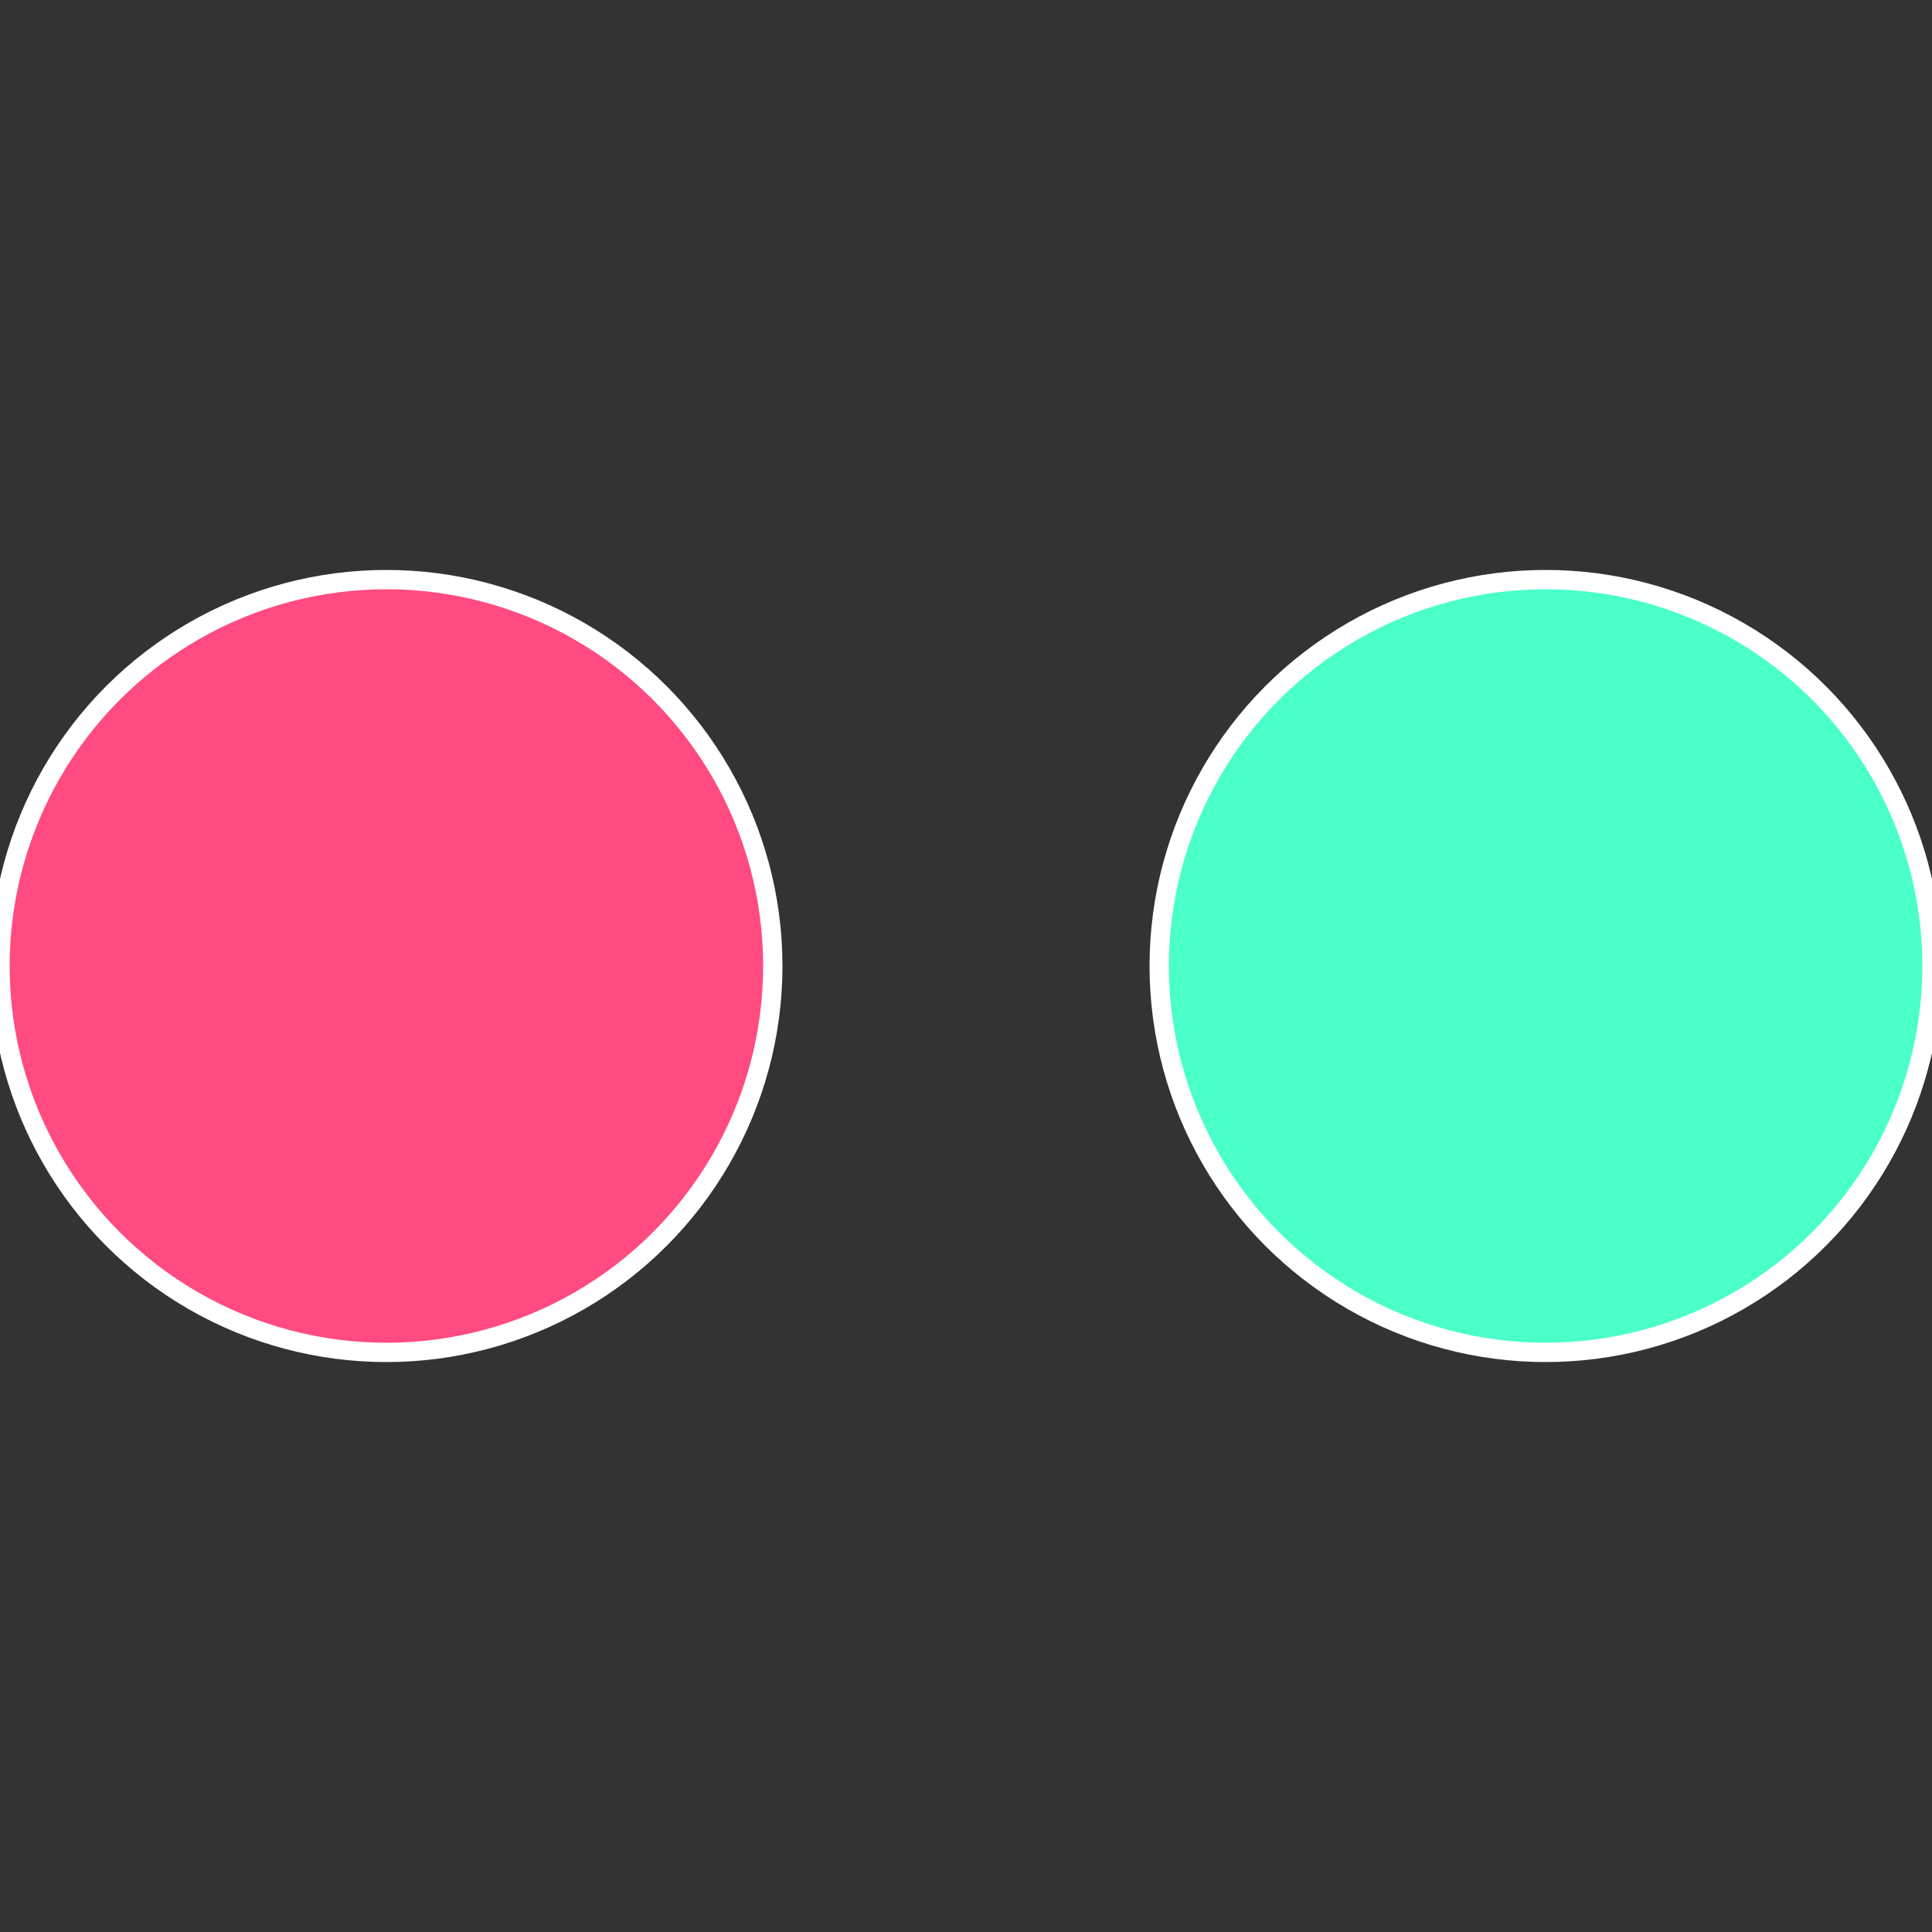
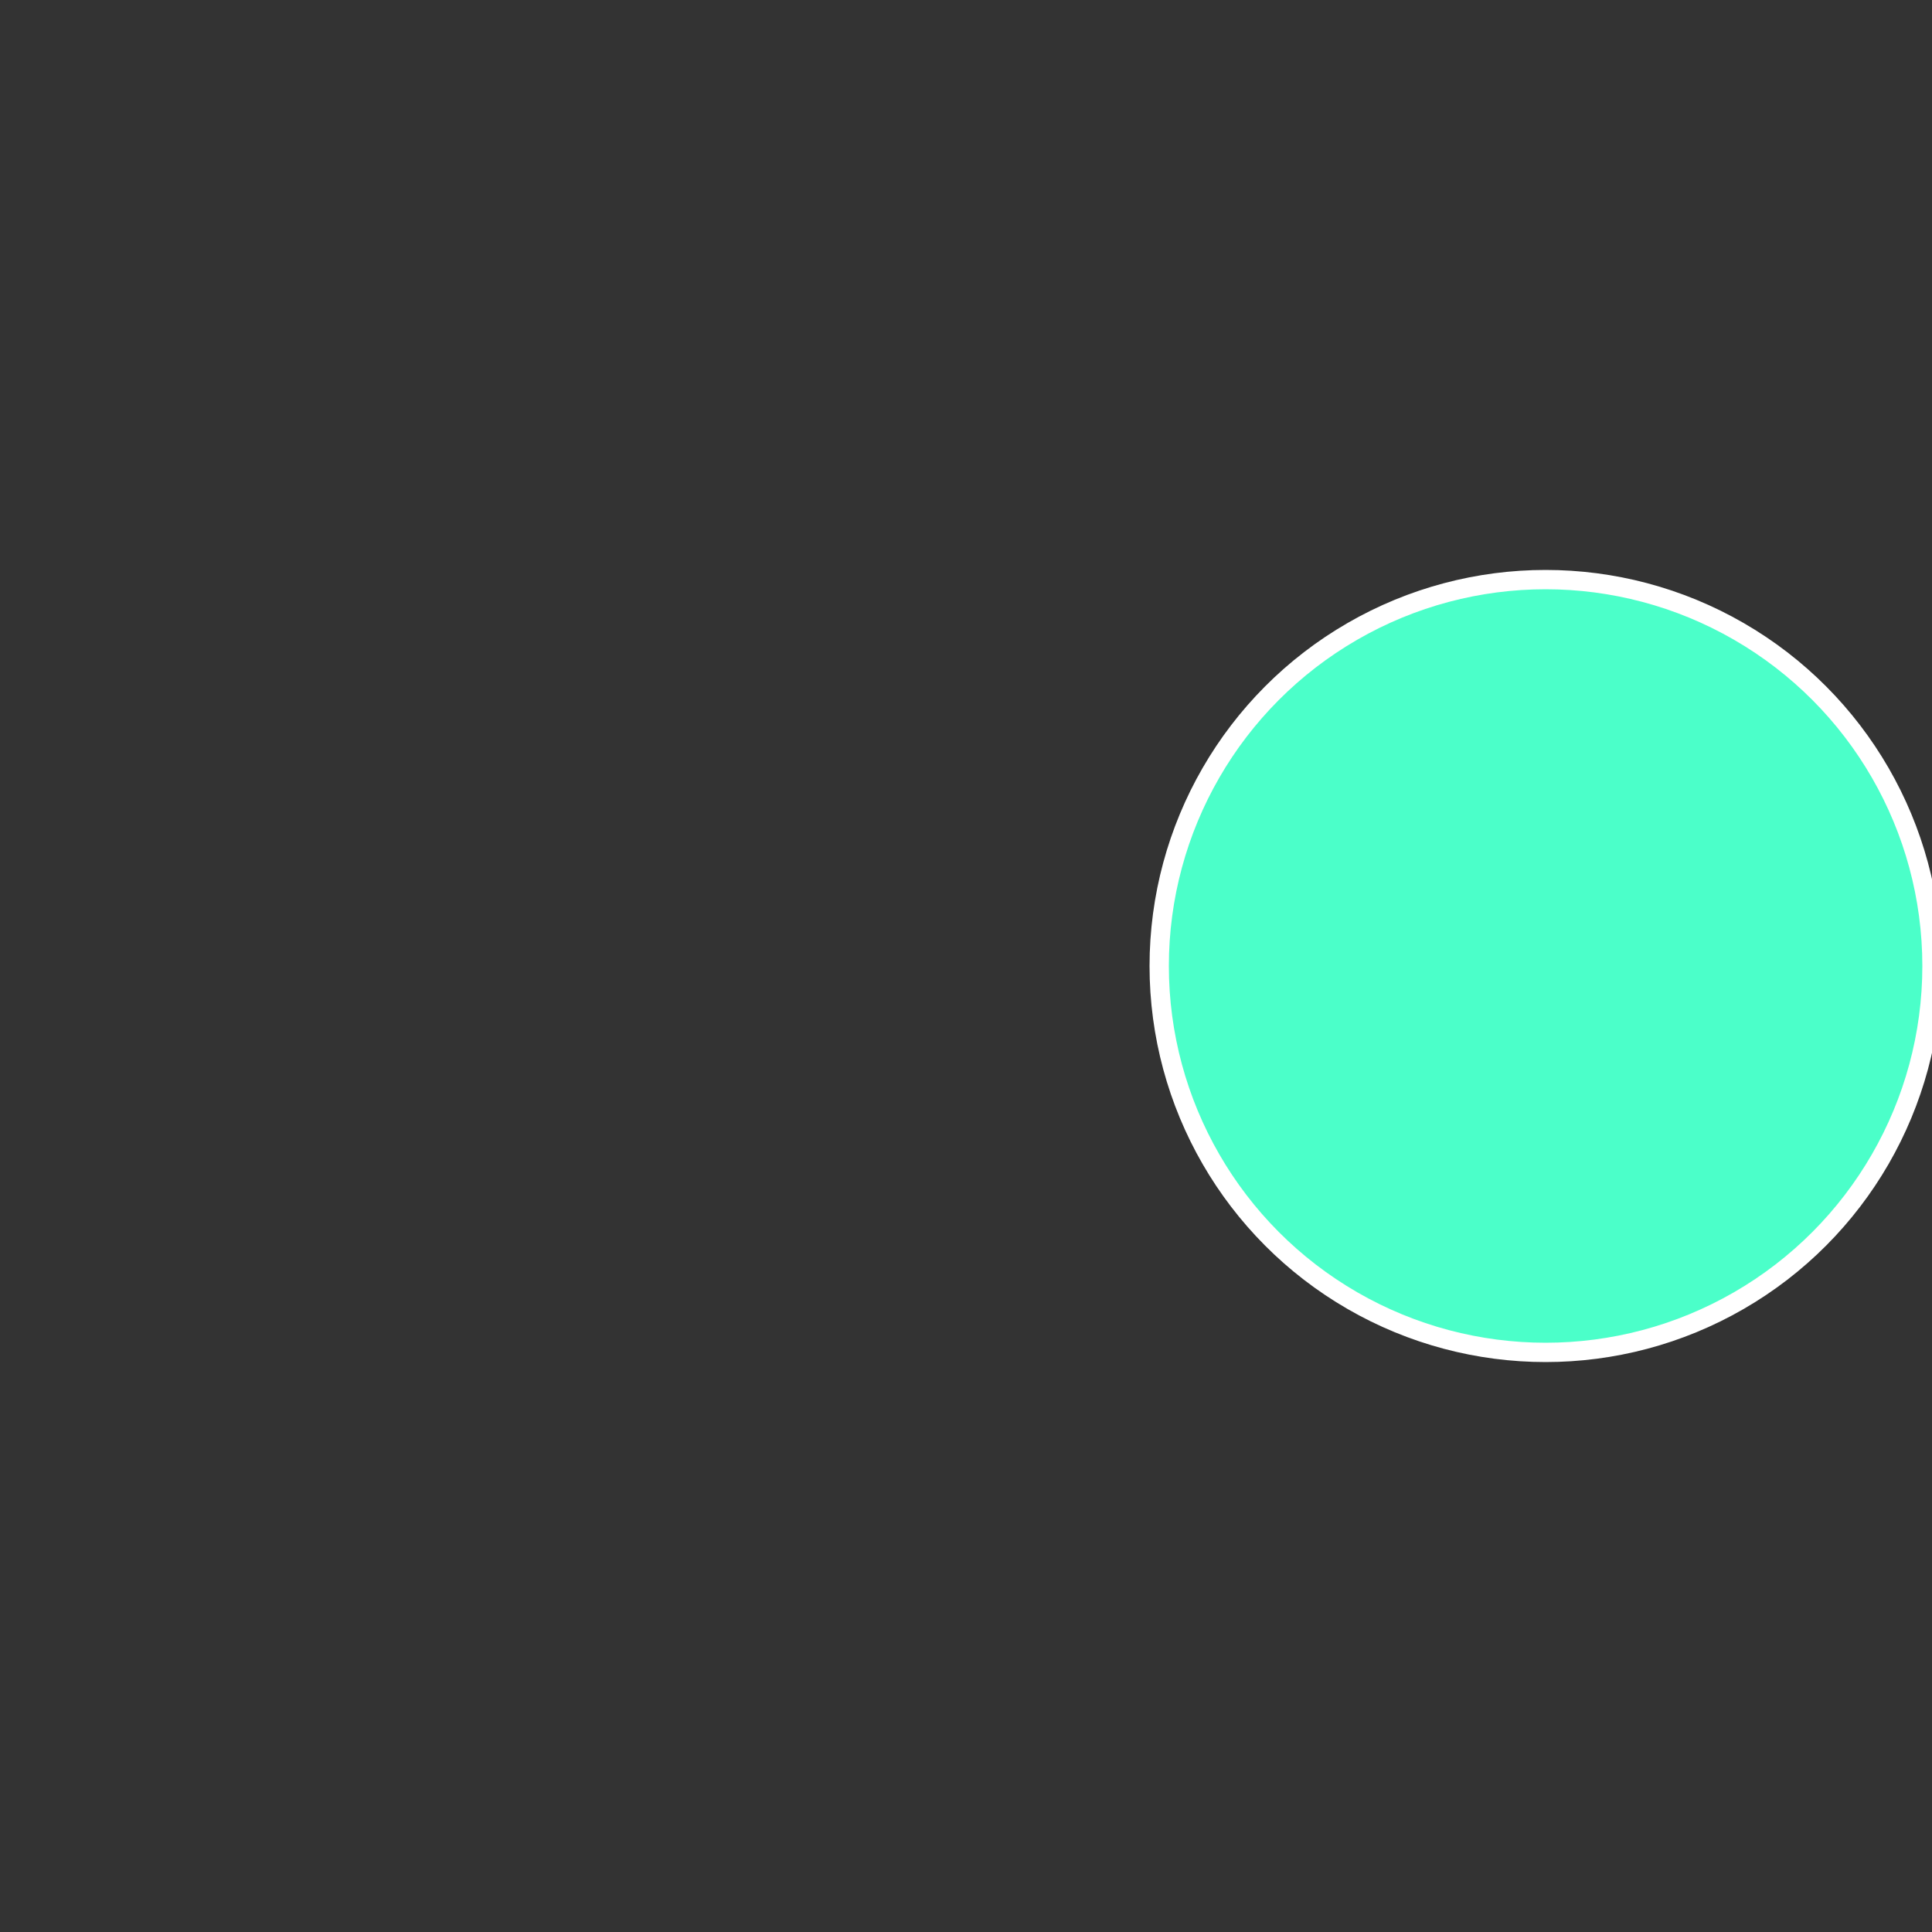
<svg xmlns="http://www.w3.org/2000/svg" width="500" height="500" viewBox="-1 -1 2 2">
  <rect x="-1" y="-1" width="2" height="2" fill="#333333" stroke="none" />
  <circle cx="0.6" cy="0" r="0.4" fill="#4bffc9" stroke="#fff" stroke-width="1%" />
-   <circle cx="-0.6" cy="7.3478807948841E-17" r="0.4" fill="#ff4b81" stroke="#fff" stroke-width="1%" />
</svg>